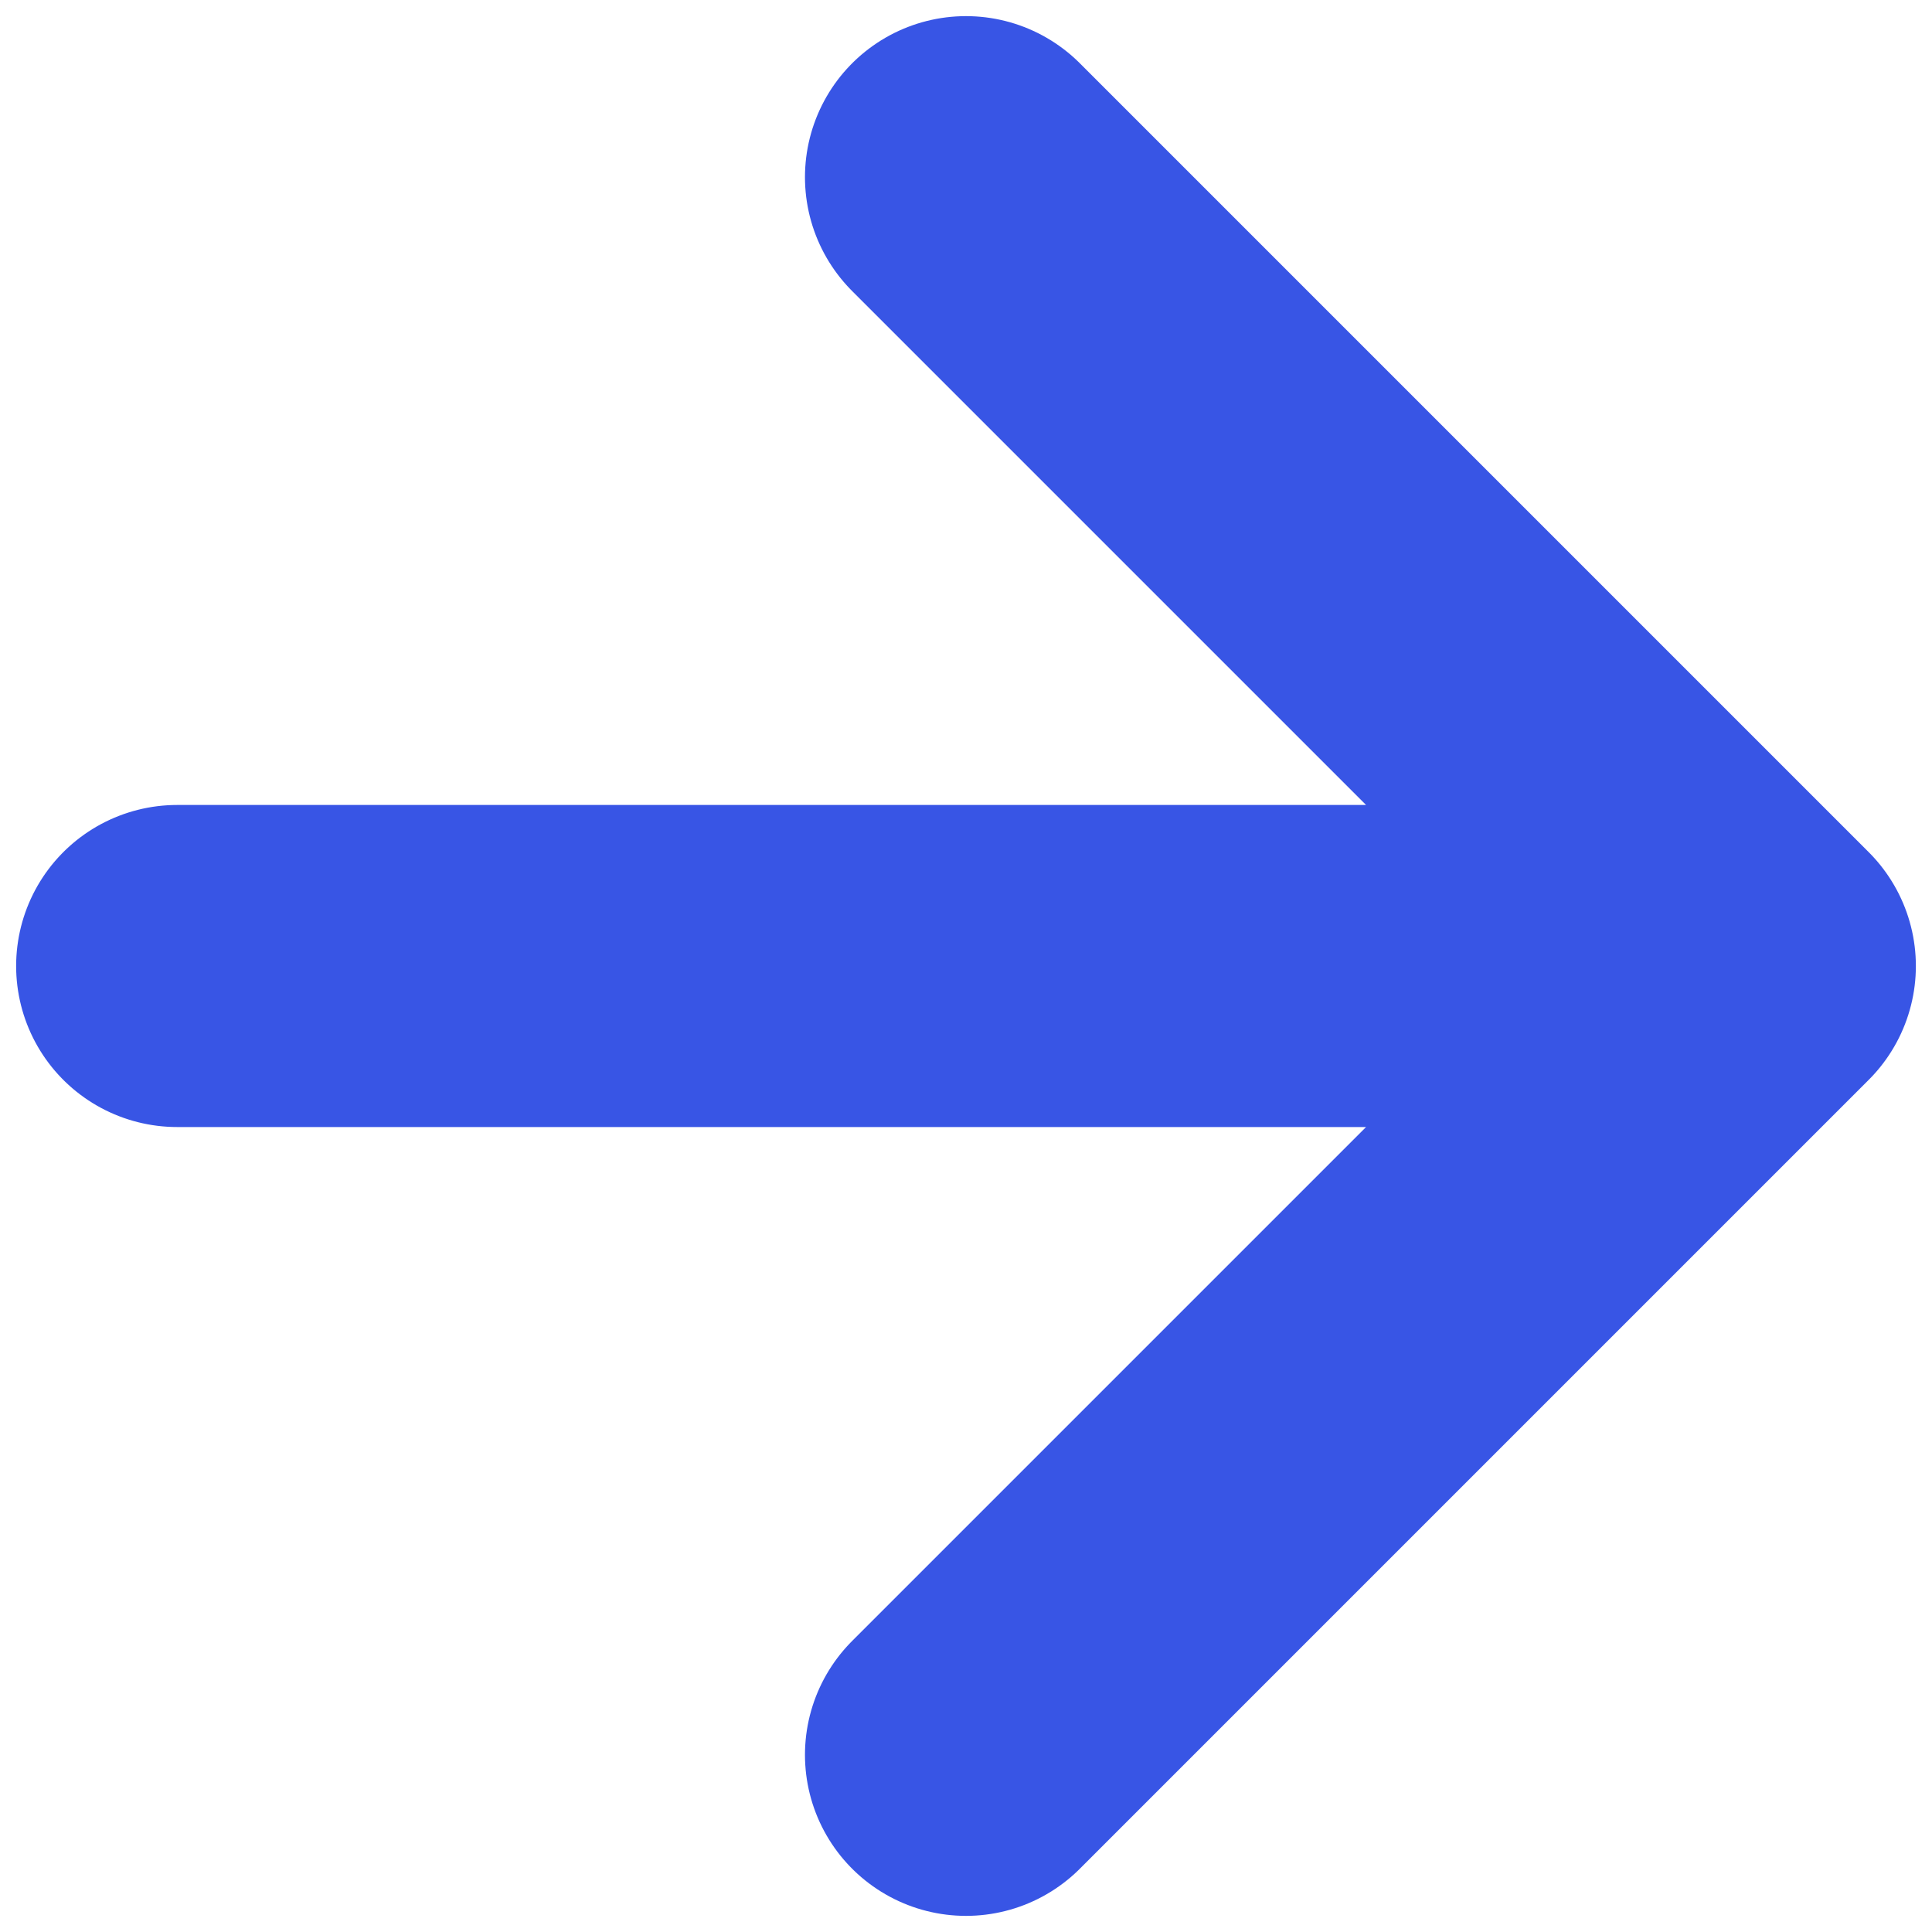
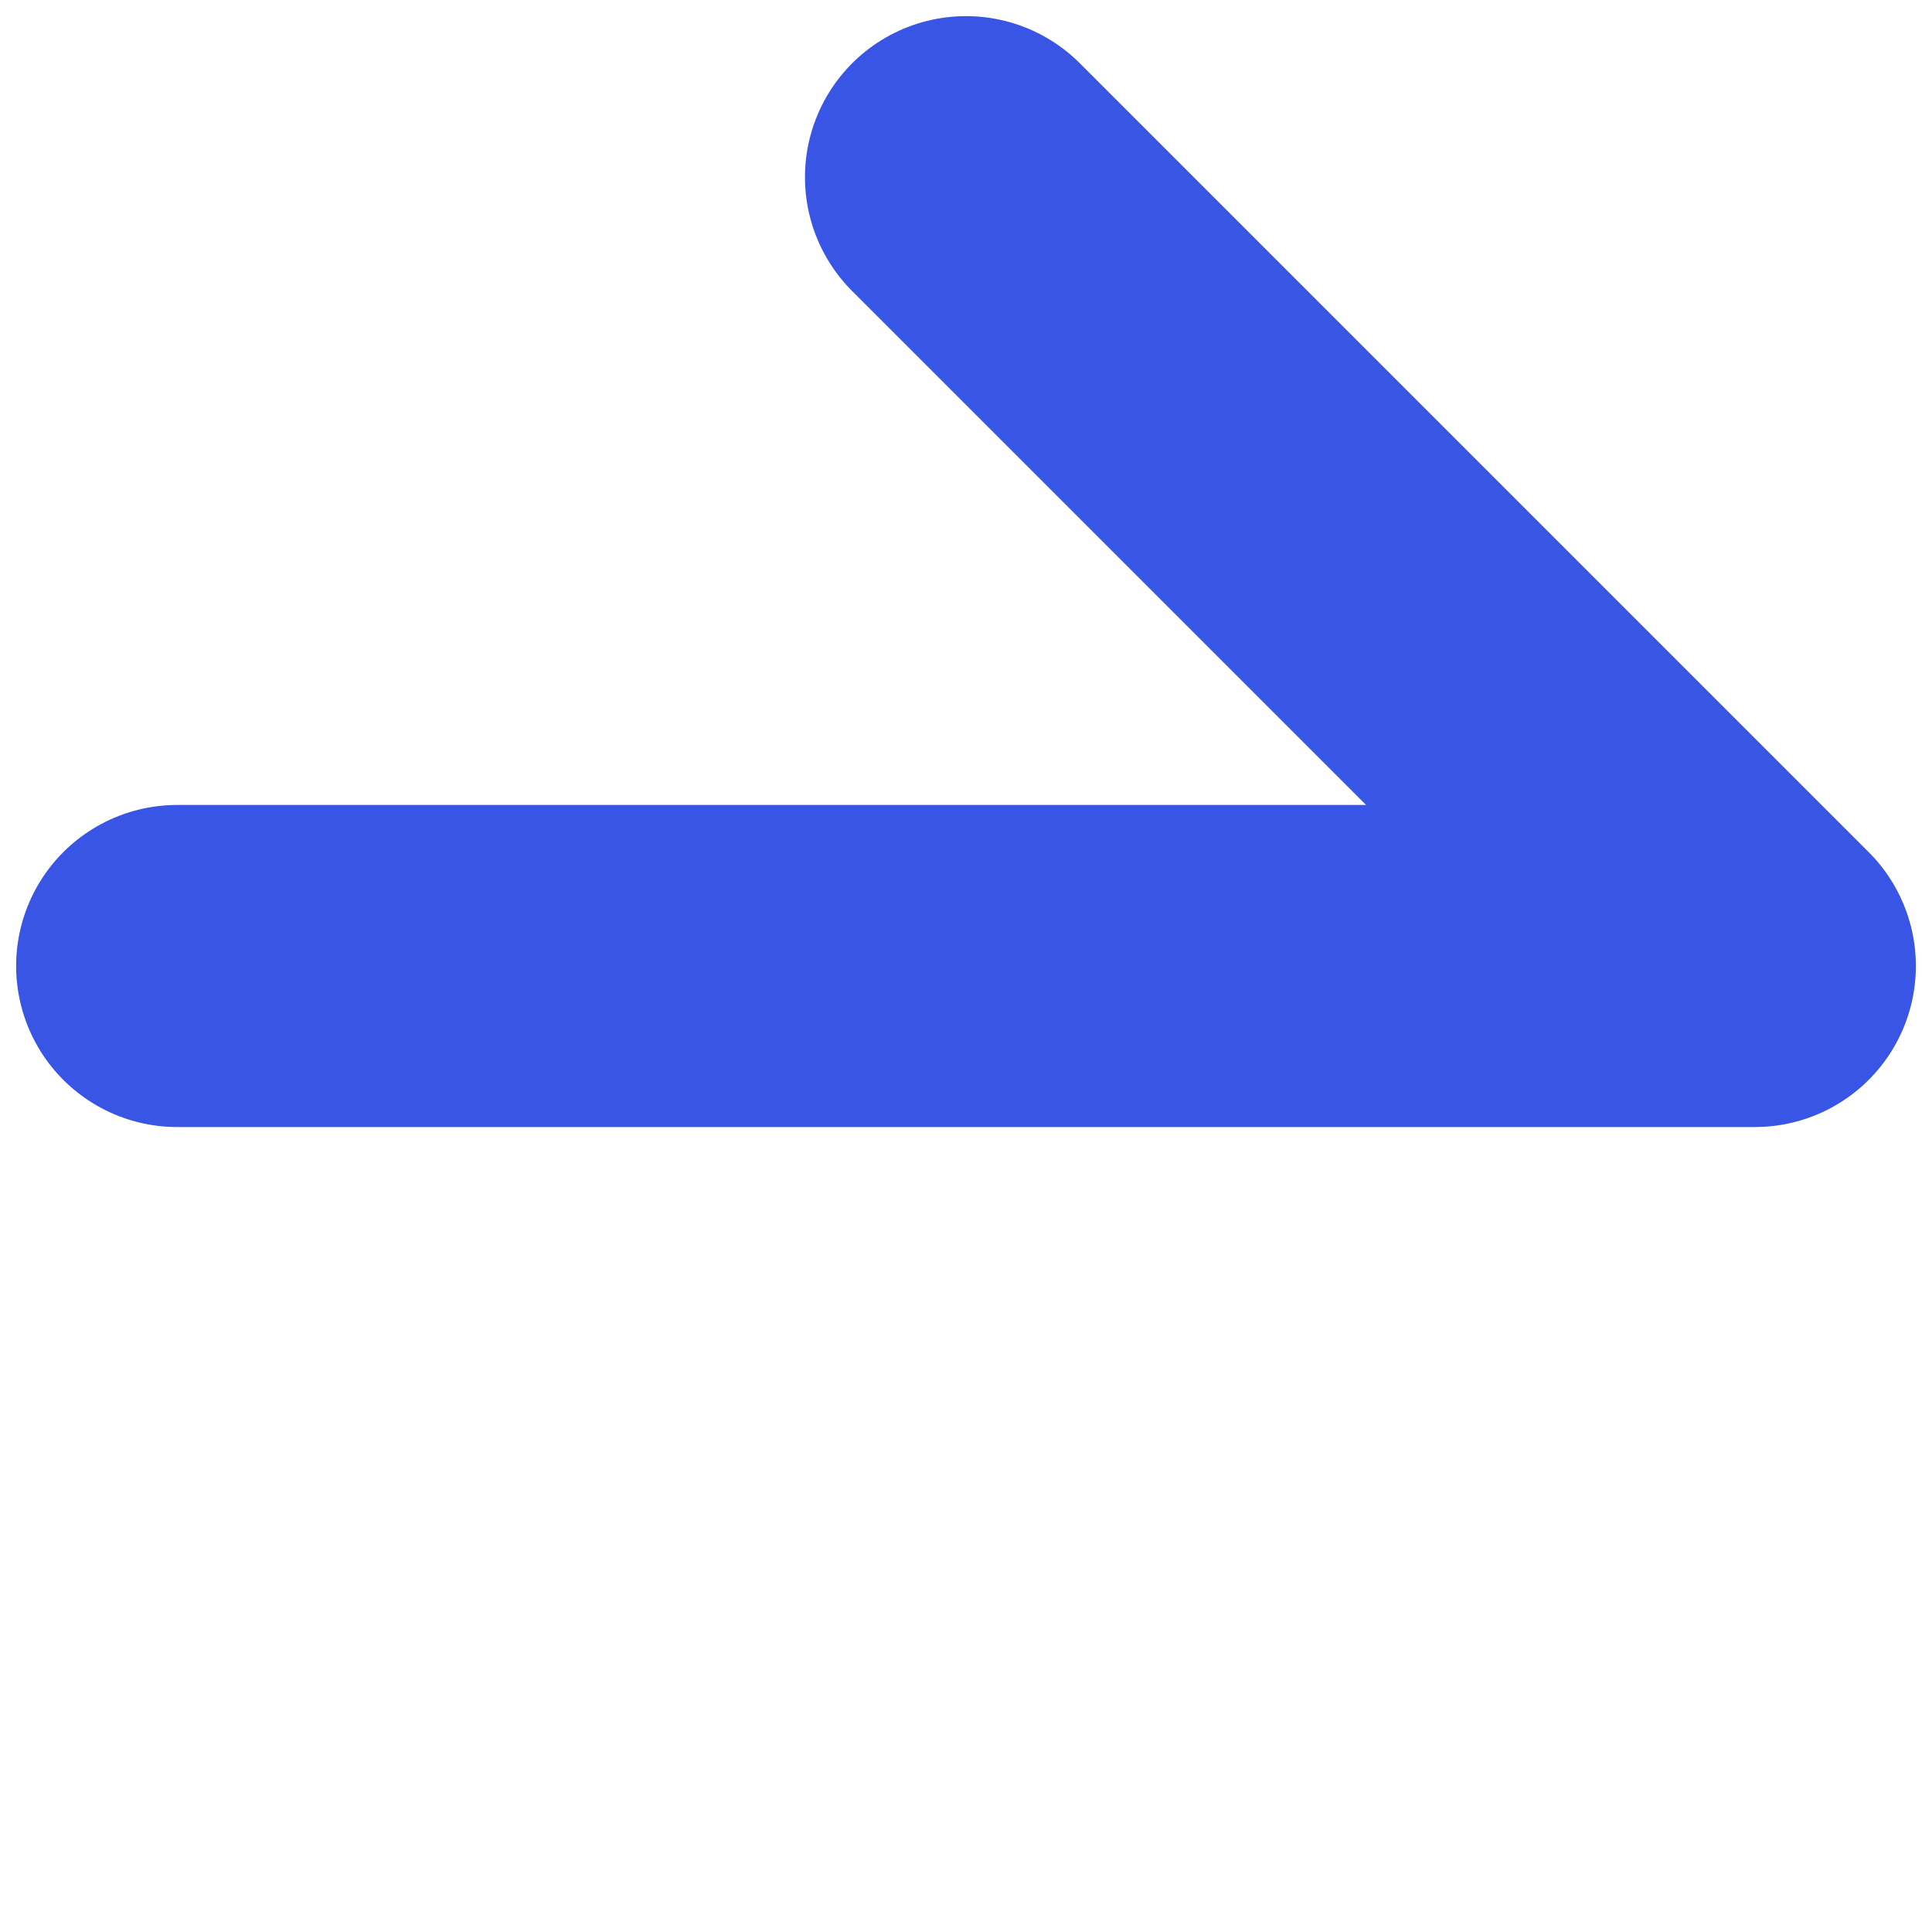
<svg xmlns="http://www.w3.org/2000/svg" width="10" height="10" viewBox="0 0 10 10" fill="none">
-   <path d="M0.917 5H9.083M9.083 5L5 0.917M9.083 5L5 9.083" stroke="#3855E5" stroke-width="1.667" stroke-linecap="round" stroke-linejoin="round" />
+   <path d="M0.917 5H9.083M9.083 5L5 0.917M9.083 5" stroke="#3855E5" stroke-width="1.667" stroke-linecap="round" stroke-linejoin="round" />
</svg>